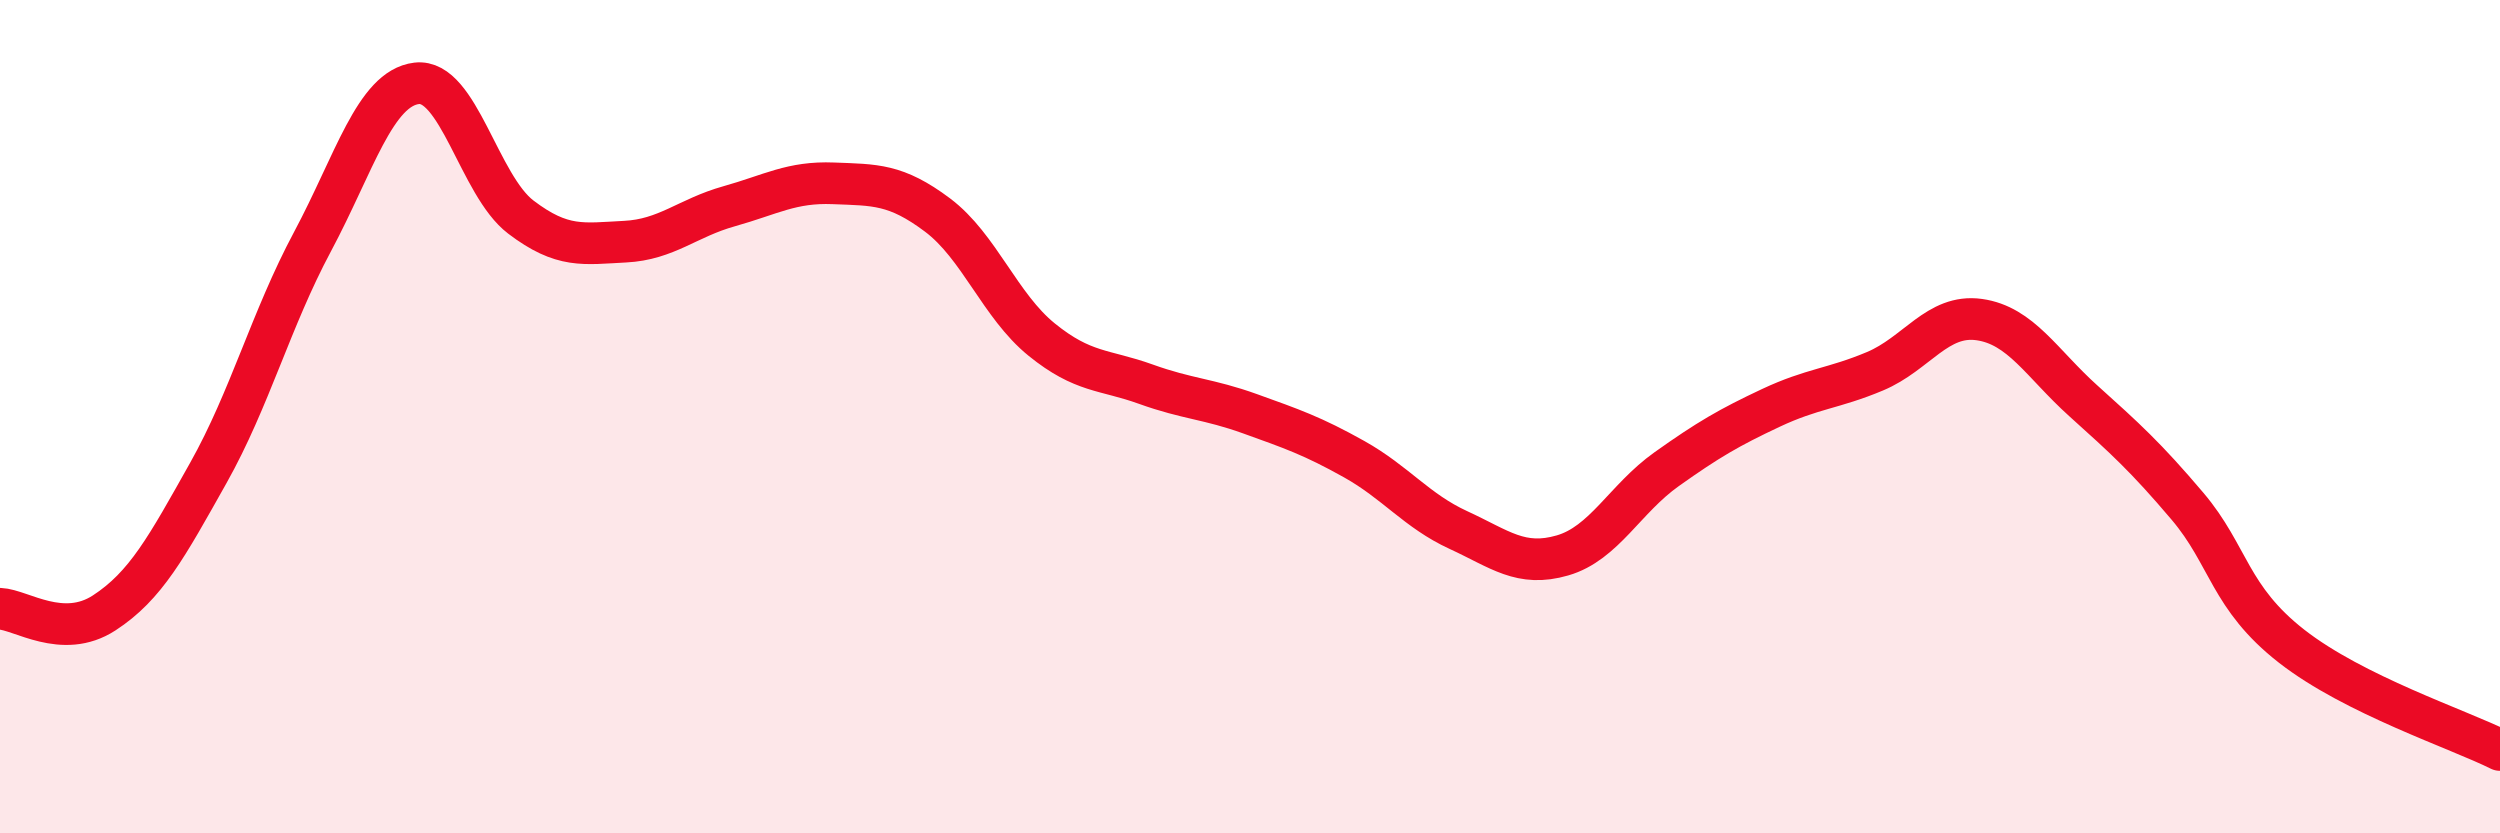
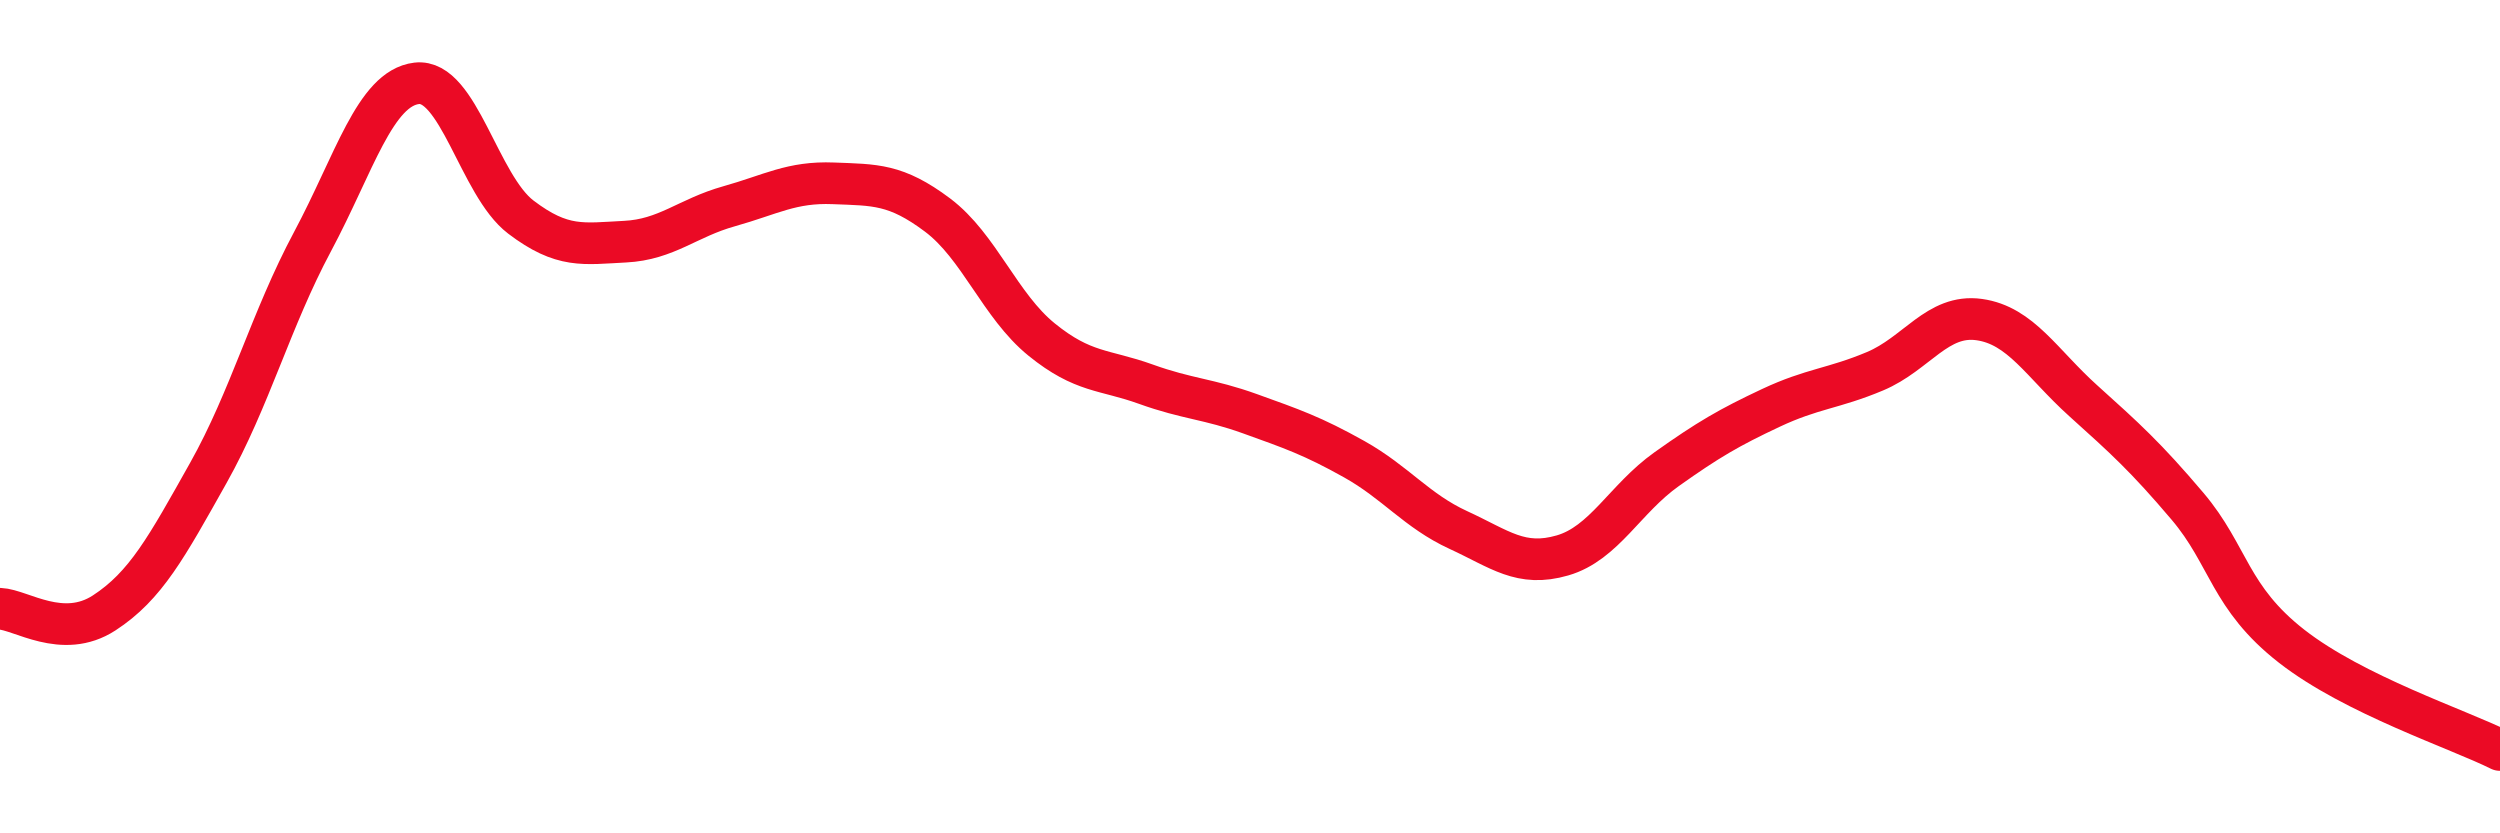
<svg xmlns="http://www.w3.org/2000/svg" width="60" height="20" viewBox="0 0 60 20">
-   <path d="M 0,14.61 C 0.5,14.63 1.5,15.36 2.5,14.71 C 3.5,14.06 4,13.13 5,11.35 C 6,9.57 6.5,7.67 7.5,5.8 C 8.5,3.93 9,2.12 10,2 C 11,1.88 11.5,4.45 12.5,5.21 C 13.5,5.97 14,5.85 15,5.8 C 16,5.75 16.5,5.23 17.5,4.95 C 18.5,4.67 19,4.36 20,4.4 C 21,4.44 21.5,4.41 22.5,5.16 C 23.5,5.91 24,7.34 25,8.15 C 26,8.96 26.5,8.86 27.5,9.22 C 28.5,9.58 29,9.57 30,9.93 C 31,10.29 31.5,10.46 32.5,11.02 C 33.5,11.58 34,12.26 35,12.72 C 36,13.18 36.5,13.62 37.5,13.33 C 38.5,13.04 39,11.97 40,11.26 C 41,10.55 41.5,10.26 42.5,9.79 C 43.5,9.32 44,9.33 45,8.91 C 46,8.49 46.5,7.53 47.5,7.67 C 48.5,7.81 49,8.72 50,9.62 C 51,10.52 51.5,10.97 52.5,12.15 C 53.5,13.33 53.5,14.34 55,15.51 C 56.5,16.68 59,17.5 60,18L60 20L0 20Z" fill="#EB0A25" opacity="0.1" stroke-linecap="round" stroke-linejoin="round" />
  <path d="M 0,14.61 C 0.5,14.63 1.5,15.36 2.5,14.71 C 3.5,14.06 4,13.13 5,11.35 C 6,9.57 6.5,7.67 7.5,5.8 C 8.5,3.93 9,2.12 10,2 C 11,1.88 11.5,4.45 12.5,5.21 C 13.5,5.97 14,5.85 15,5.8 C 16,5.75 16.5,5.23 17.5,4.95 C 18.5,4.67 19,4.36 20,4.4 C 21,4.44 21.5,4.41 22.5,5.16 C 23.5,5.91 24,7.34 25,8.15 C 26,8.96 26.5,8.86 27.5,9.22 C 28.5,9.58 29,9.57 30,9.93 C 31,10.29 31.5,10.46 32.5,11.02 C 33.5,11.58 34,12.26 35,12.72 C 36,13.18 36.5,13.62 37.5,13.33 C 38.5,13.04 39,11.97 40,11.26 C 41,10.55 41.5,10.26 42.5,9.79 C 43.5,9.32 44,9.33 45,8.91 C 46,8.49 46.5,7.53 47.5,7.67 C 48.5,7.81 49,8.72 50,9.62 C 51,10.52 51.5,10.97 52.5,12.15 C 53.5,13.33 53.5,14.34 55,15.51 C 56.5,16.68 59,17.5 60,18" stroke="#EB0A25" stroke-width="1" fill="none" stroke-linecap="round" stroke-linejoin="round" />
</svg>